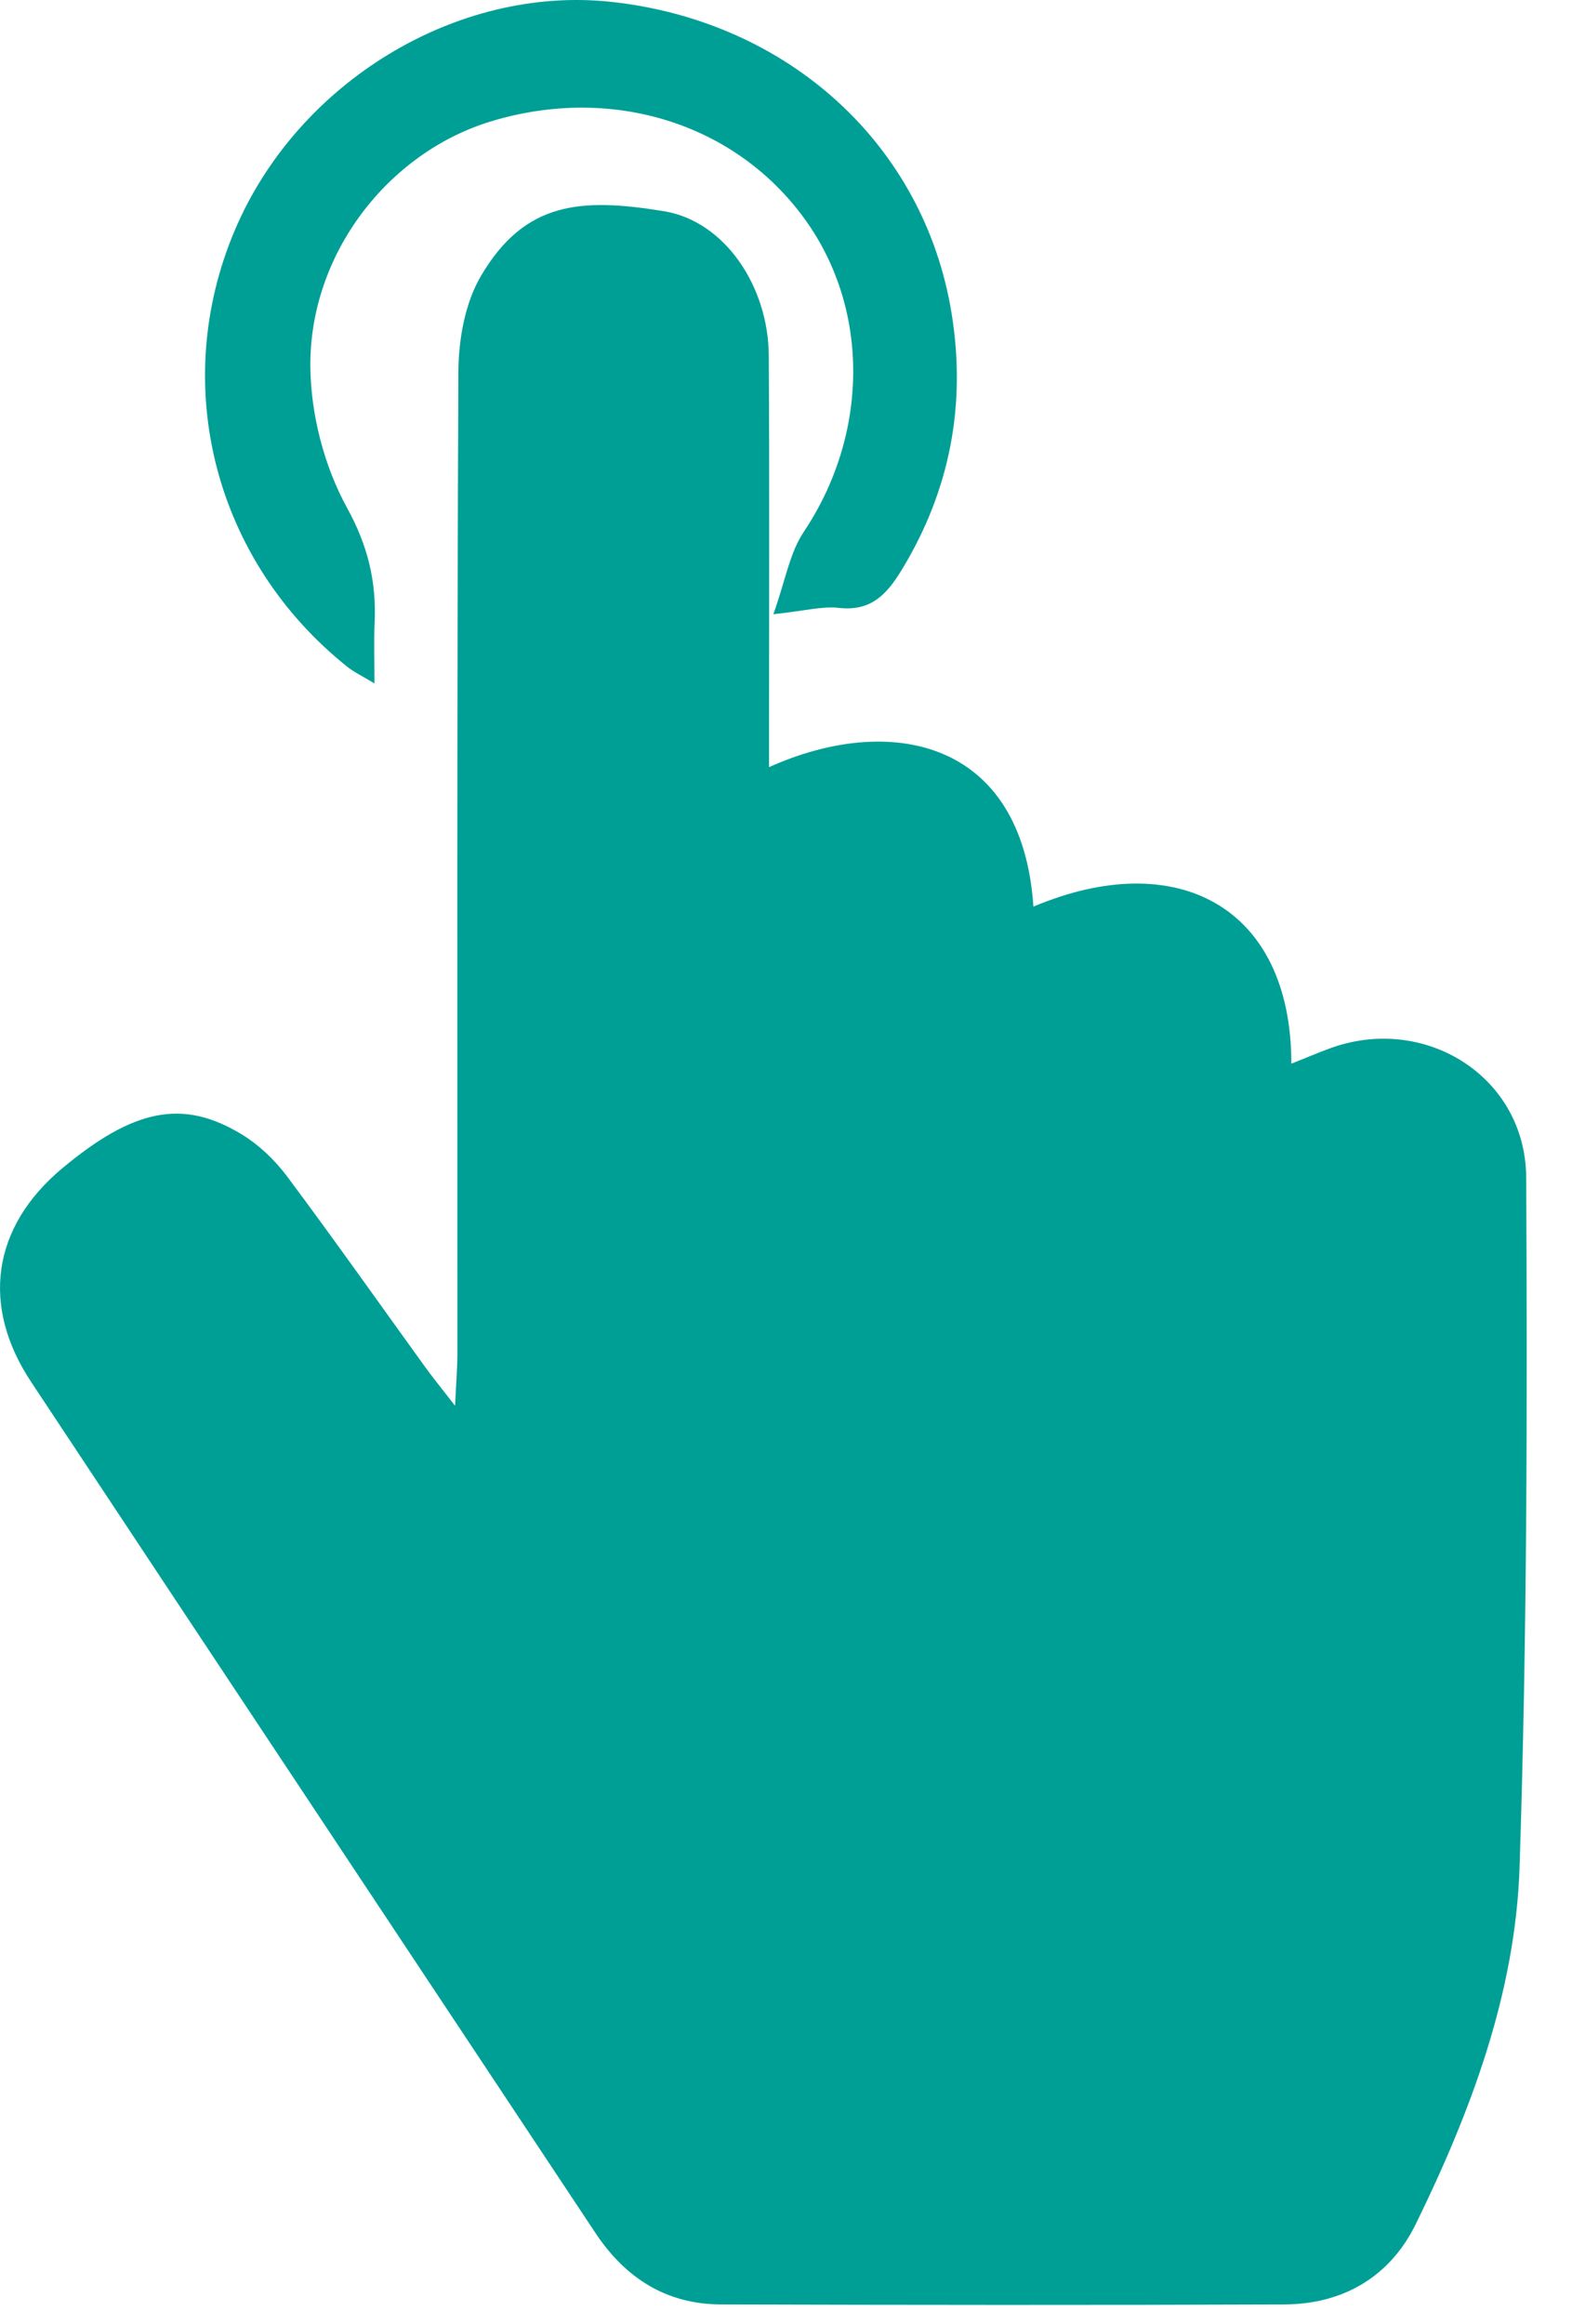
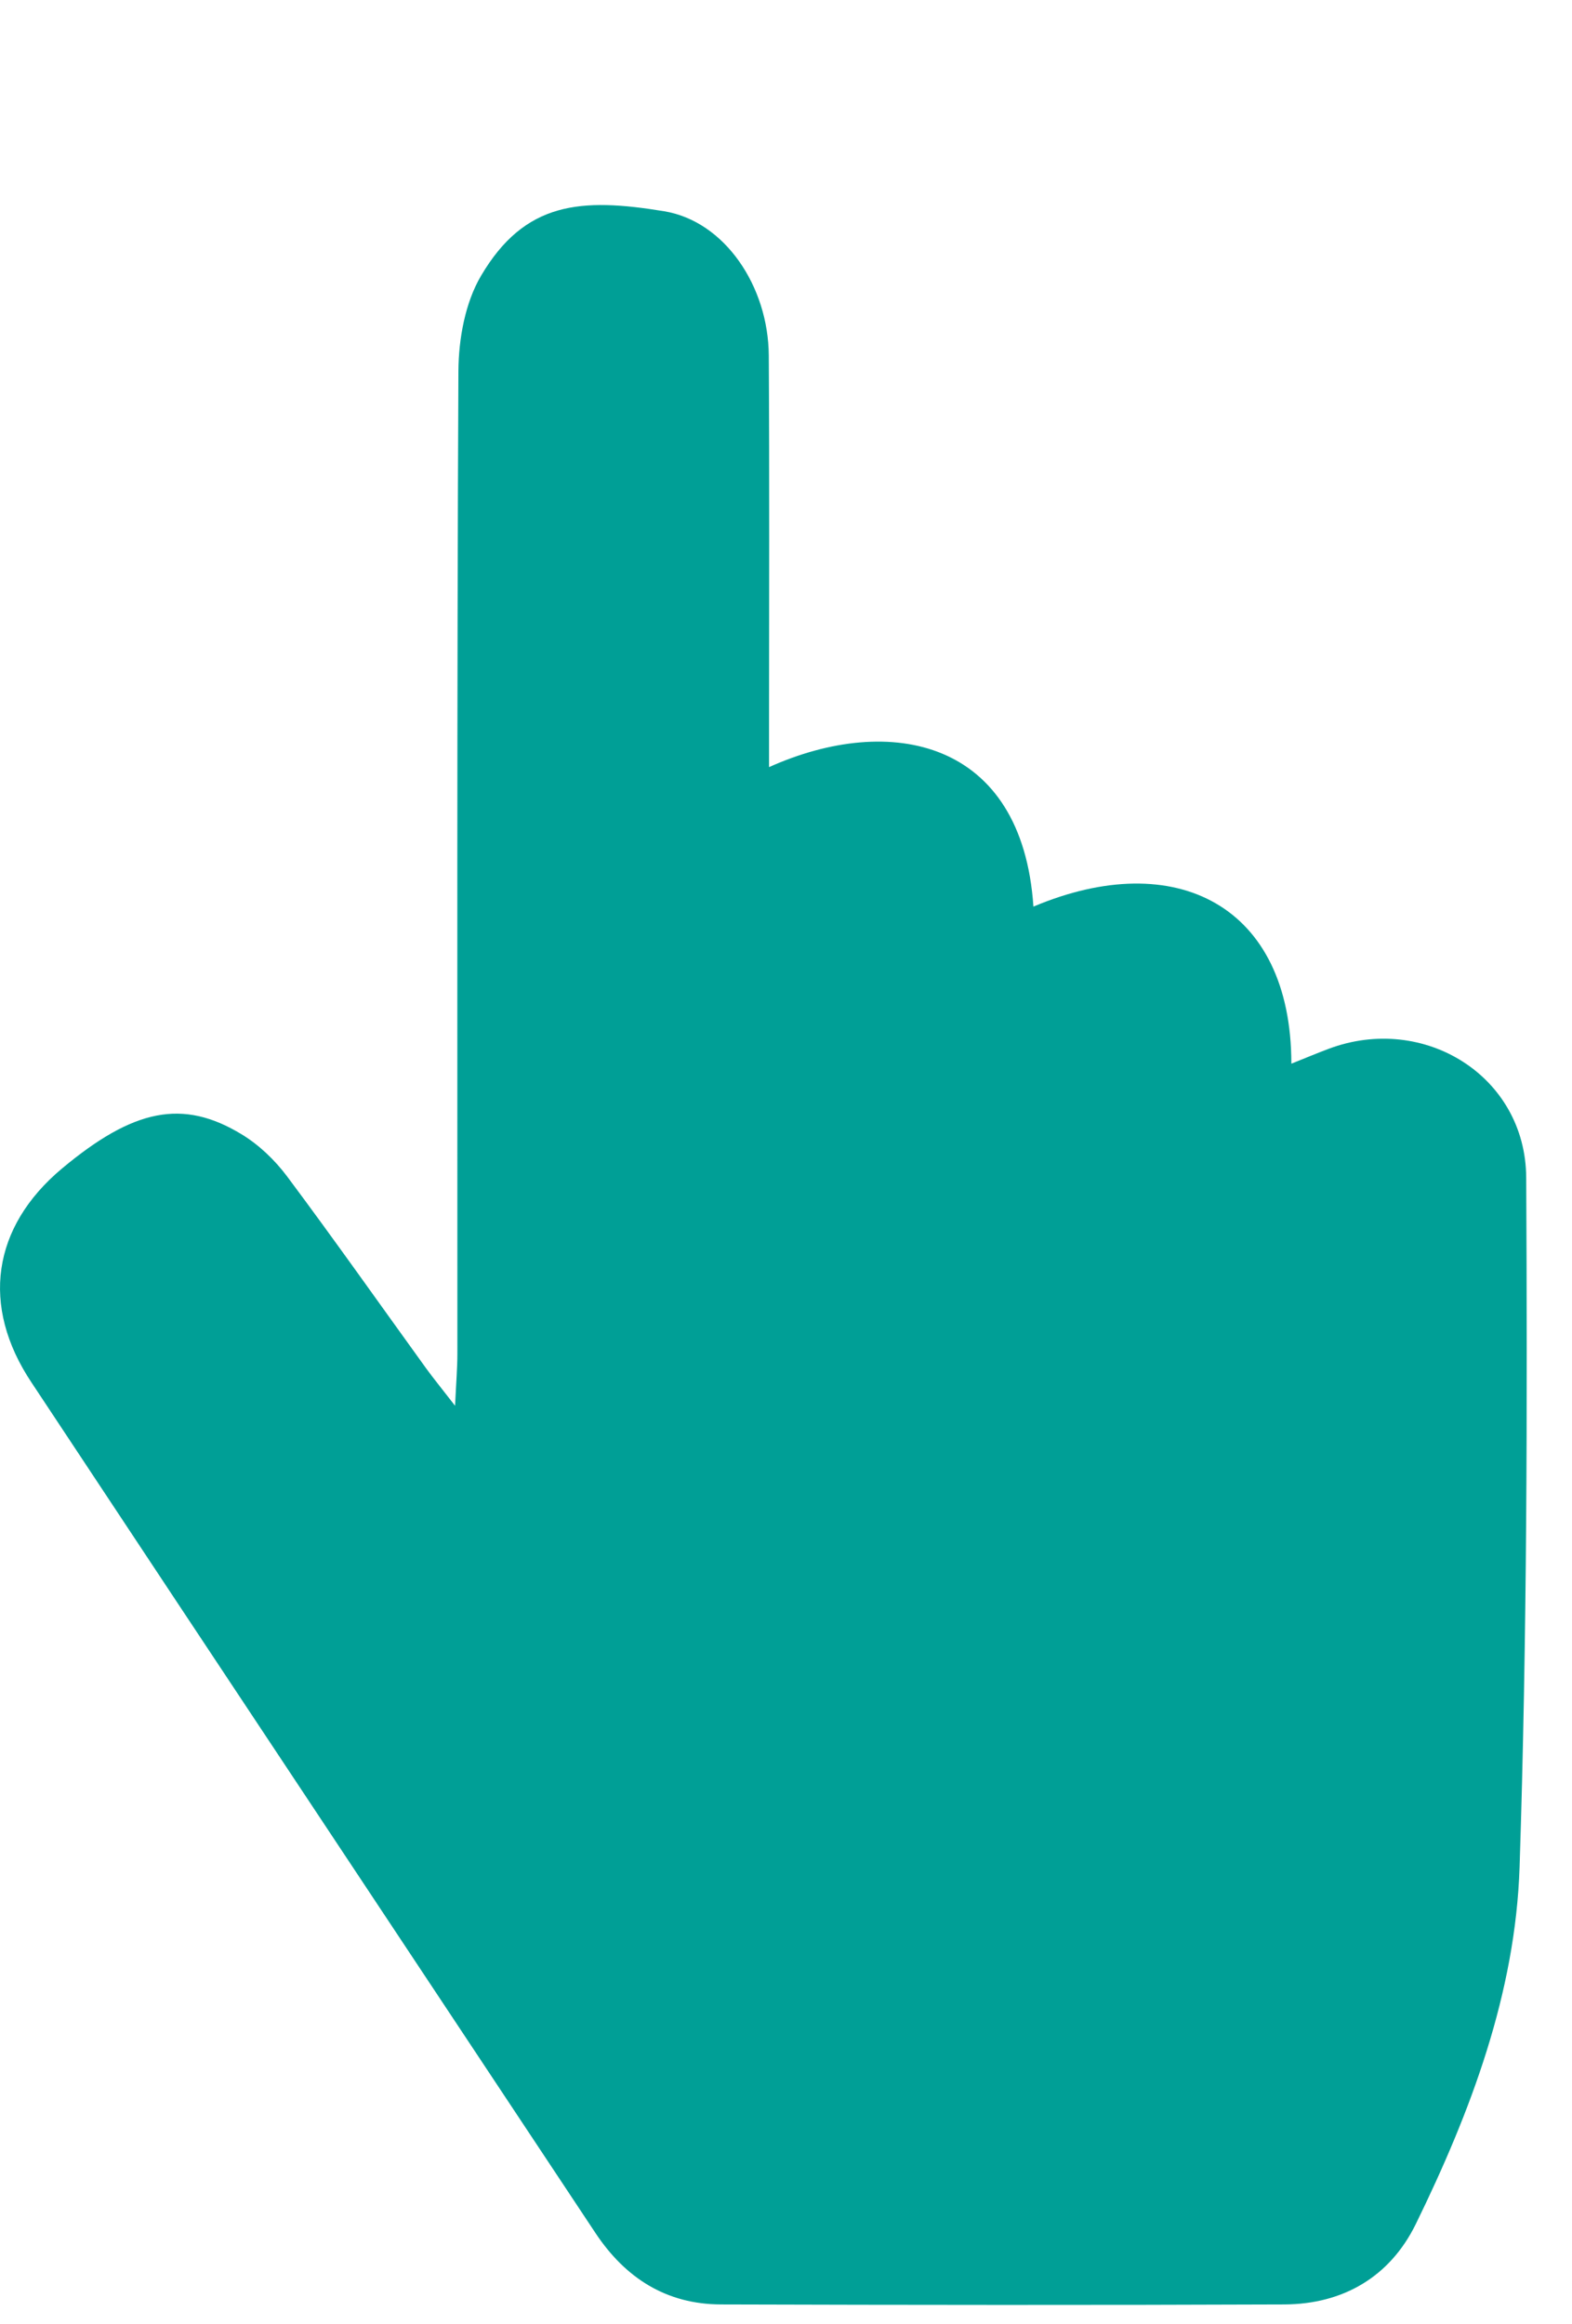
<svg xmlns="http://www.w3.org/2000/svg" width="23px" height="34px" viewBox="0 0 23 34" version="1.1">
  <title>Group 6</title>
  <desc>Created with Sketch.</desc>
  <g id="Page-2" stroke="none" stroke-width="1" fill="none" fill-rule="evenodd">
    <g id="Home-" transform="translate(-193, -1065)" fill="#009F96">
      <g id="Ophalen-medicijnen" transform="translate(140, 940)">
        <g id="Group-6" transform="translate(53, 125)">
          <path d="M11.252,11.224 C13.023,10.428 14.955,10.816 15.12,13.265 C17.201,12.386 18.893,13.25 18.894,15.563 C19.092,15.484 19.265,15.411 19.441,15.345 C20.833,14.823 22.323,15.744 22.33,17.232 C22.347,20.595 22.343,23.96 22.233,27.32 C22.172,29.162 21.52,30.894 20.714,32.542 C20.335,33.314 19.65,33.714 18.789,33.717 C16.042,33.728 13.295,33.725 10.549,33.717 C9.75,33.715 9.15,33.332 8.711,32.67 C6.688,29.619 4.663,26.568 2.64,23.518 C1.912,22.421 1.187,21.322 0.459,20.225 C-0.283,19.11 -0.119,17.955 0.908,17.096 C1.954,16.223 2.674,16.073 3.536,16.597 C3.79,16.751 4.022,16.974 4.201,17.213 C4.891,18.137 5.556,19.081 6.232,20.017 C6.334,20.158 6.445,20.293 6.658,20.568 C6.675,20.213 6.692,20.011 6.692,19.809 C6.693,15.016 6.684,10.222 6.707,5.428 C6.71,4.96 6.805,4.431 7.037,4.037 C7.679,2.946 8.502,2.891 9.718,3.091 C10.602,3.237 11.242,4.187 11.248,5.202 C11.259,6.993 11.252,8.784 11.252,10.575 L11.252,11.224 Z" id="Fill-1" />
-           <path d="M11.315,8.987 C11.492,8.491 11.554,8.089 11.759,7.783 C12.708,6.365 12.735,4.539 11.779,3.212 C10.764,1.803 8.954,1.238 7.183,1.776 C5.682,2.232 4.524,3.713 4.541,5.371 C4.548,6.064 4.743,6.821 5.076,7.427 C5.386,7.99 5.509,8.515 5.481,9.119 C5.469,9.381 5.479,9.645 5.479,10 C5.302,9.892 5.184,9.837 5.085,9.759 C3.14,8.207 2.476,5.642 3.432,3.377 C4.35,1.201 6.691,-0.22 8.95,0.028 C11.53,0.311 13.522,2.112 13.923,4.586 C14.139,5.914 13.902,7.178 13.189,8.345 C12.969,8.705 12.737,8.948 12.269,8.894 C12.032,8.867 11.782,8.937 11.315,8.987" id="Fill-4" />
        </g>
      </g>
    </g>
  </g>
</svg>